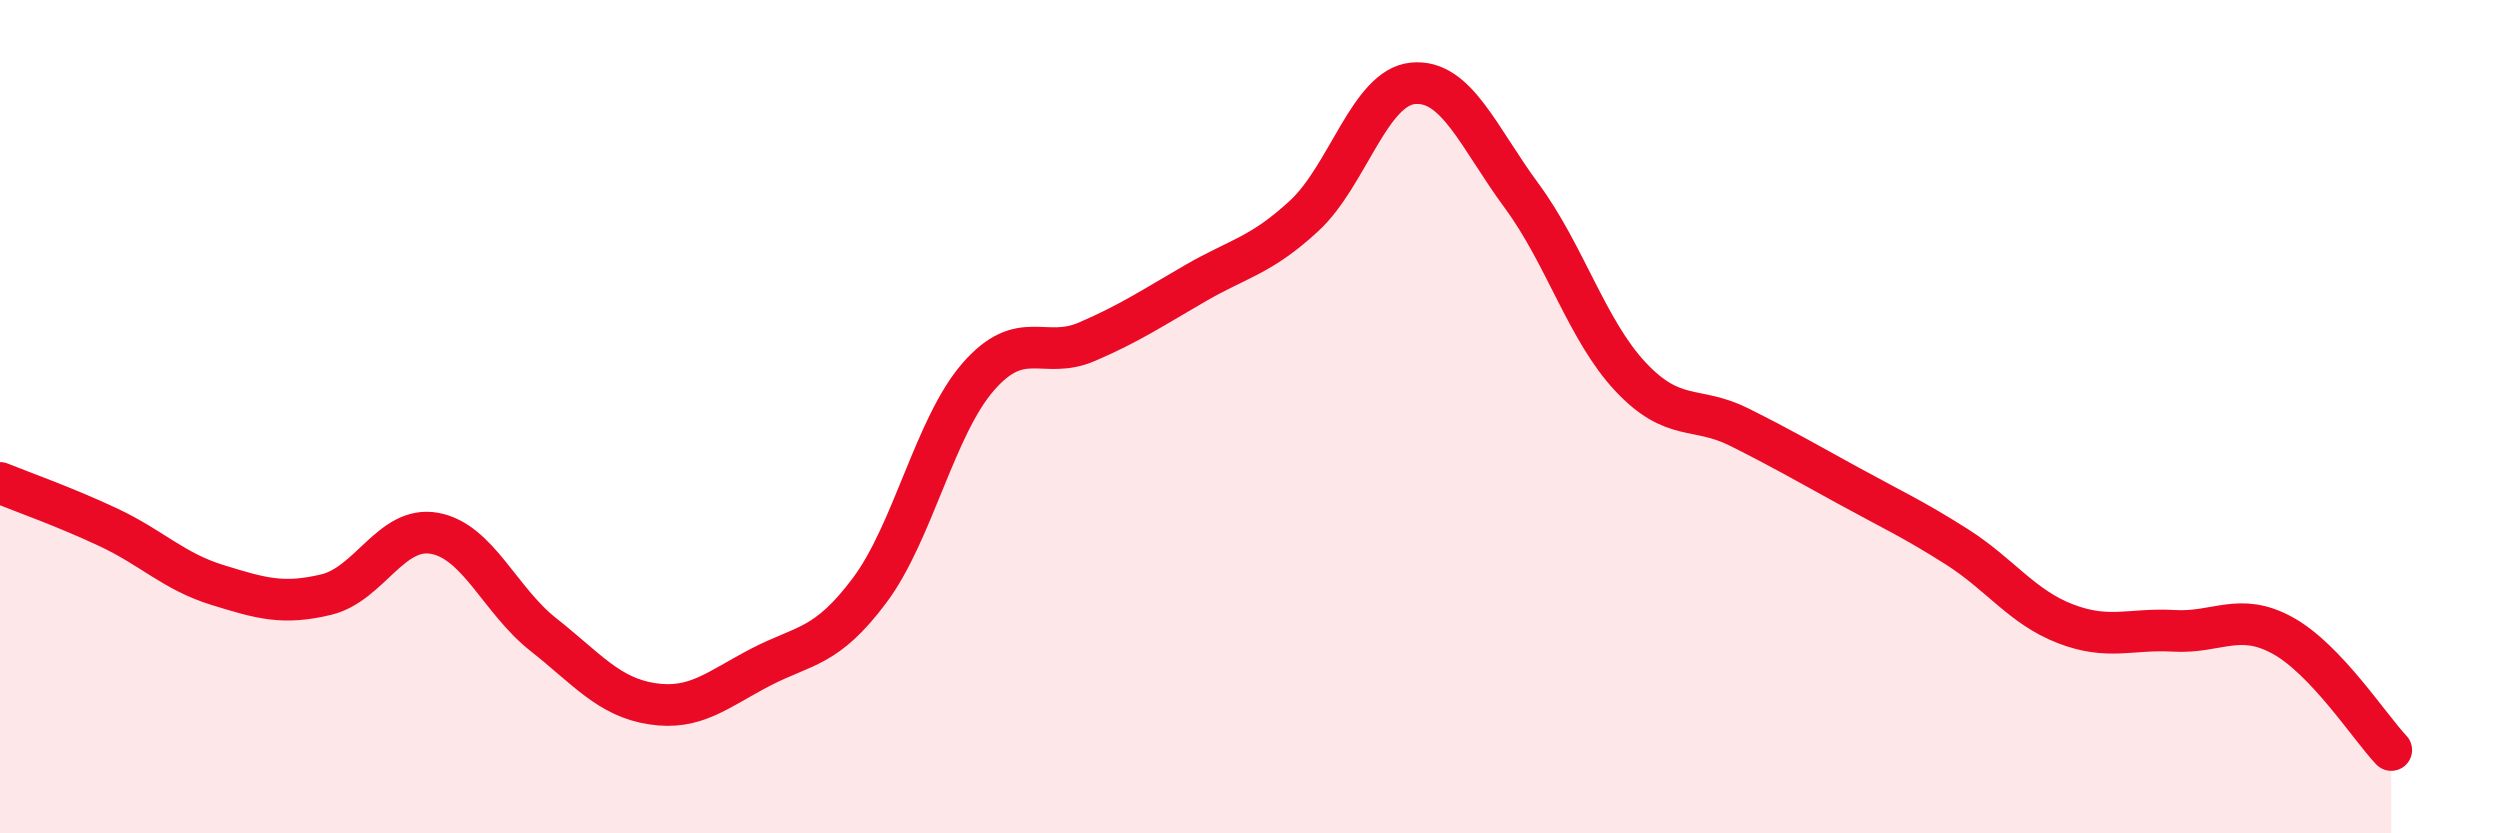
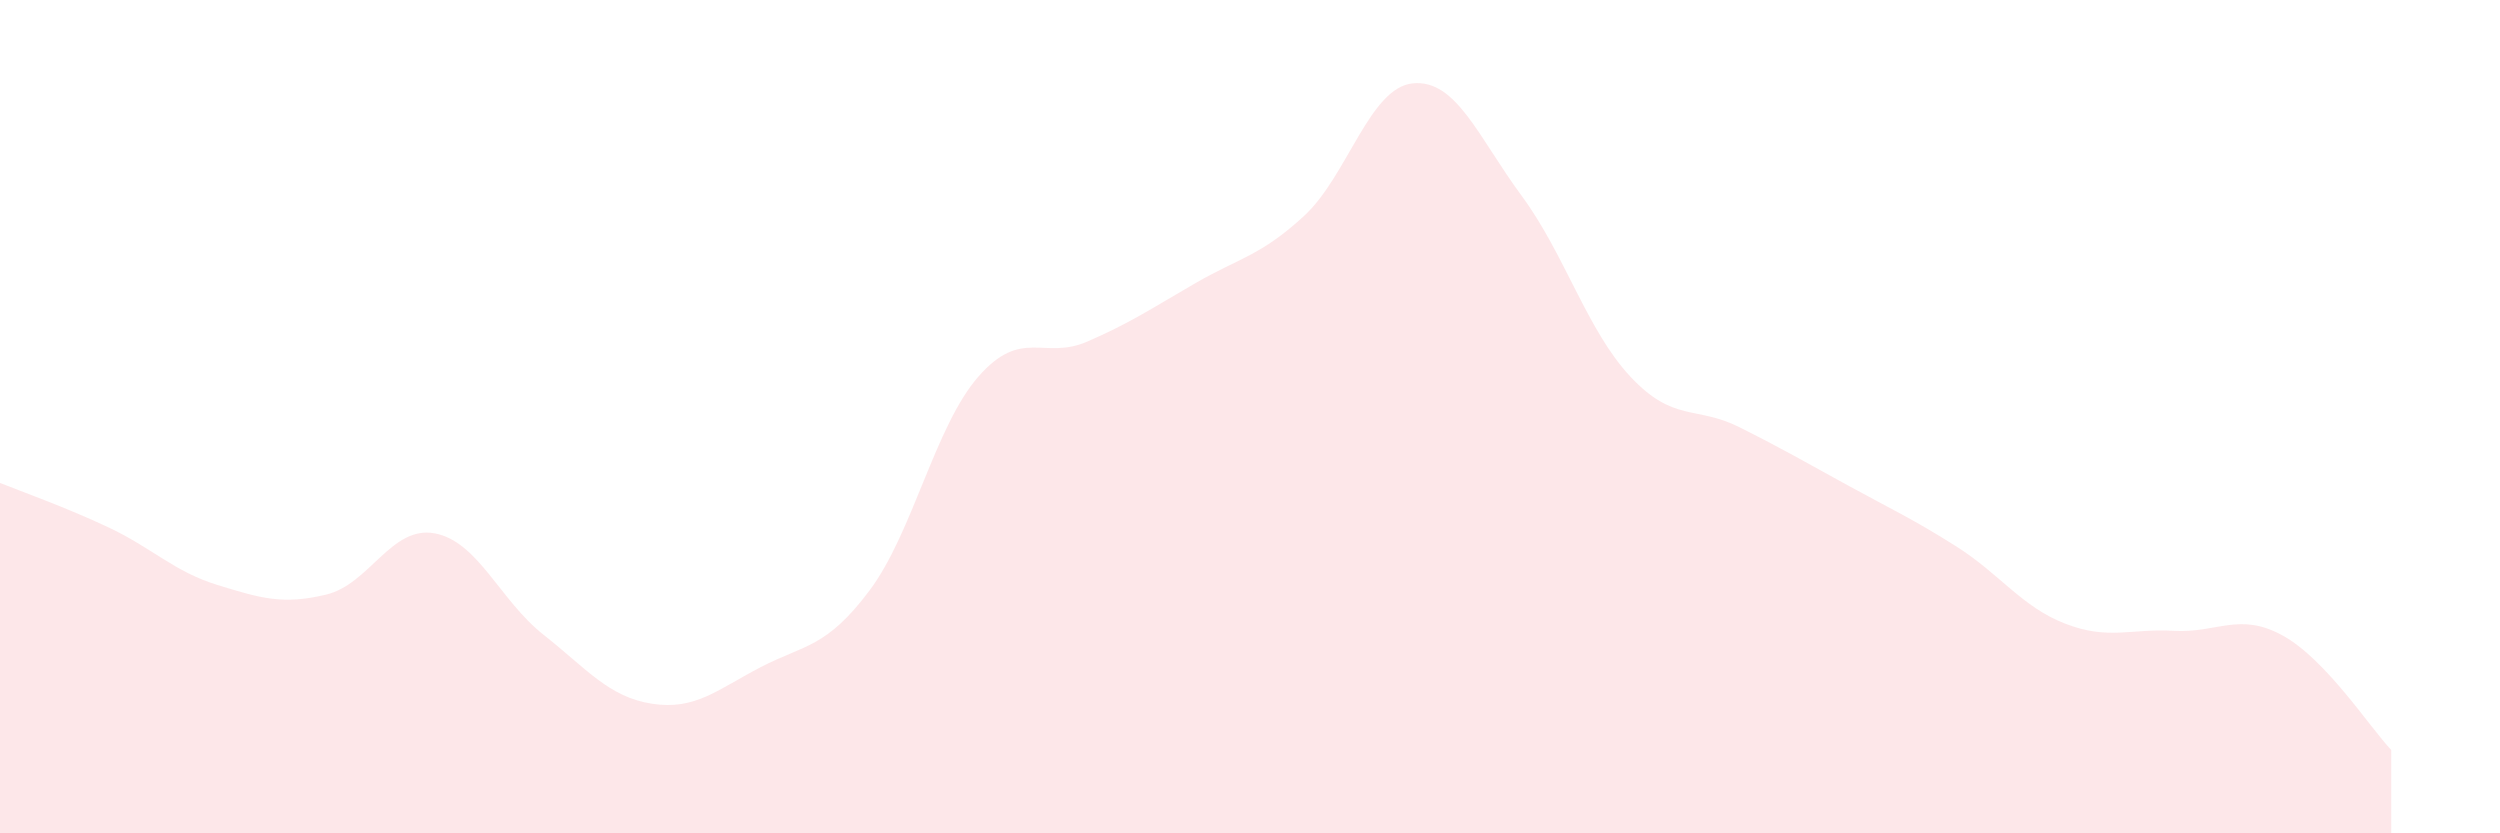
<svg xmlns="http://www.w3.org/2000/svg" width="60" height="20" viewBox="0 0 60 20">
  <path d="M 0,11.59 C 0.52,11.8 1.57,12.17 2.61,12.66 C 3.65,13.15 4.18,13.72 5.22,14.04 C 6.26,14.36 6.79,14.52 7.83,14.27 C 8.87,14.02 9.39,12.61 10.43,12.8 C 11.47,12.99 12,14.41 13.04,15.23 C 14.08,16.05 14.61,16.73 15.65,16.89 C 16.69,17.05 17.22,16.55 18.26,16.01 C 19.3,15.47 19.83,15.56 20.87,14.17 C 21.91,12.78 22.44,10.23 23.48,9.04 C 24.52,7.85 25.05,8.65 26.09,8.2 C 27.13,7.75 27.66,7.39 28.7,6.79 C 29.74,6.19 30.26,6.14 31.3,5.18 C 32.34,4.22 32.87,2.1 33.91,2 C 34.95,1.9 35.48,3.29 36.52,4.7 C 37.56,6.11 38.09,7.93 39.13,9.04 C 40.17,10.15 40.7,9.73 41.74,10.25 C 42.78,10.77 43.31,11.08 44.35,11.65 C 45.39,12.22 45.92,12.46 46.96,13.12 C 48,13.78 48.53,14.57 49.57,14.97 C 50.61,15.37 51.13,15.08 52.17,15.14 C 53.21,15.2 53.74,14.68 54.78,15.25 C 55.82,15.82 56.87,17.45 57.39,18L57.39 20L0 20Z" fill="#EB0A25" opacity="0.1" stroke-linecap="round" stroke-linejoin="round" />
-   <path d="M 0,11.59 C 0.52,11.8 1.57,12.17 2.61,12.66 C 3.65,13.15 4.18,13.72 5.22,14.04 C 6.26,14.36 6.79,14.52 7.83,14.27 C 8.87,14.02 9.39,12.61 10.43,12.8 C 11.47,12.99 12,14.41 13.04,15.23 C 14.08,16.05 14.61,16.73 15.65,16.89 C 16.69,17.05 17.22,16.55 18.26,16.01 C 19.3,15.47 19.83,15.56 20.87,14.17 C 21.91,12.78 22.44,10.23 23.48,9.04 C 24.52,7.85 25.05,8.65 26.09,8.2 C 27.13,7.75 27.66,7.39 28.7,6.79 C 29.74,6.19 30.26,6.14 31.3,5.18 C 32.34,4.22 32.87,2.1 33.91,2 C 34.95,1.9 35.48,3.29 36.52,4.7 C 37.56,6.11 38.09,7.93 39.13,9.04 C 40.17,10.15 40.7,9.73 41.74,10.25 C 42.78,10.77 43.31,11.08 44.35,11.65 C 45.39,12.22 45.92,12.46 46.96,13.12 C 48,13.78 48.53,14.57 49.57,14.97 C 50.61,15.37 51.13,15.08 52.17,15.14 C 53.21,15.2 53.74,14.68 54.78,15.25 C 55.82,15.82 56.87,17.45 57.39,18" stroke="#EB0A25" stroke-width="1" fill="none" stroke-linecap="round" stroke-linejoin="round" />
</svg>